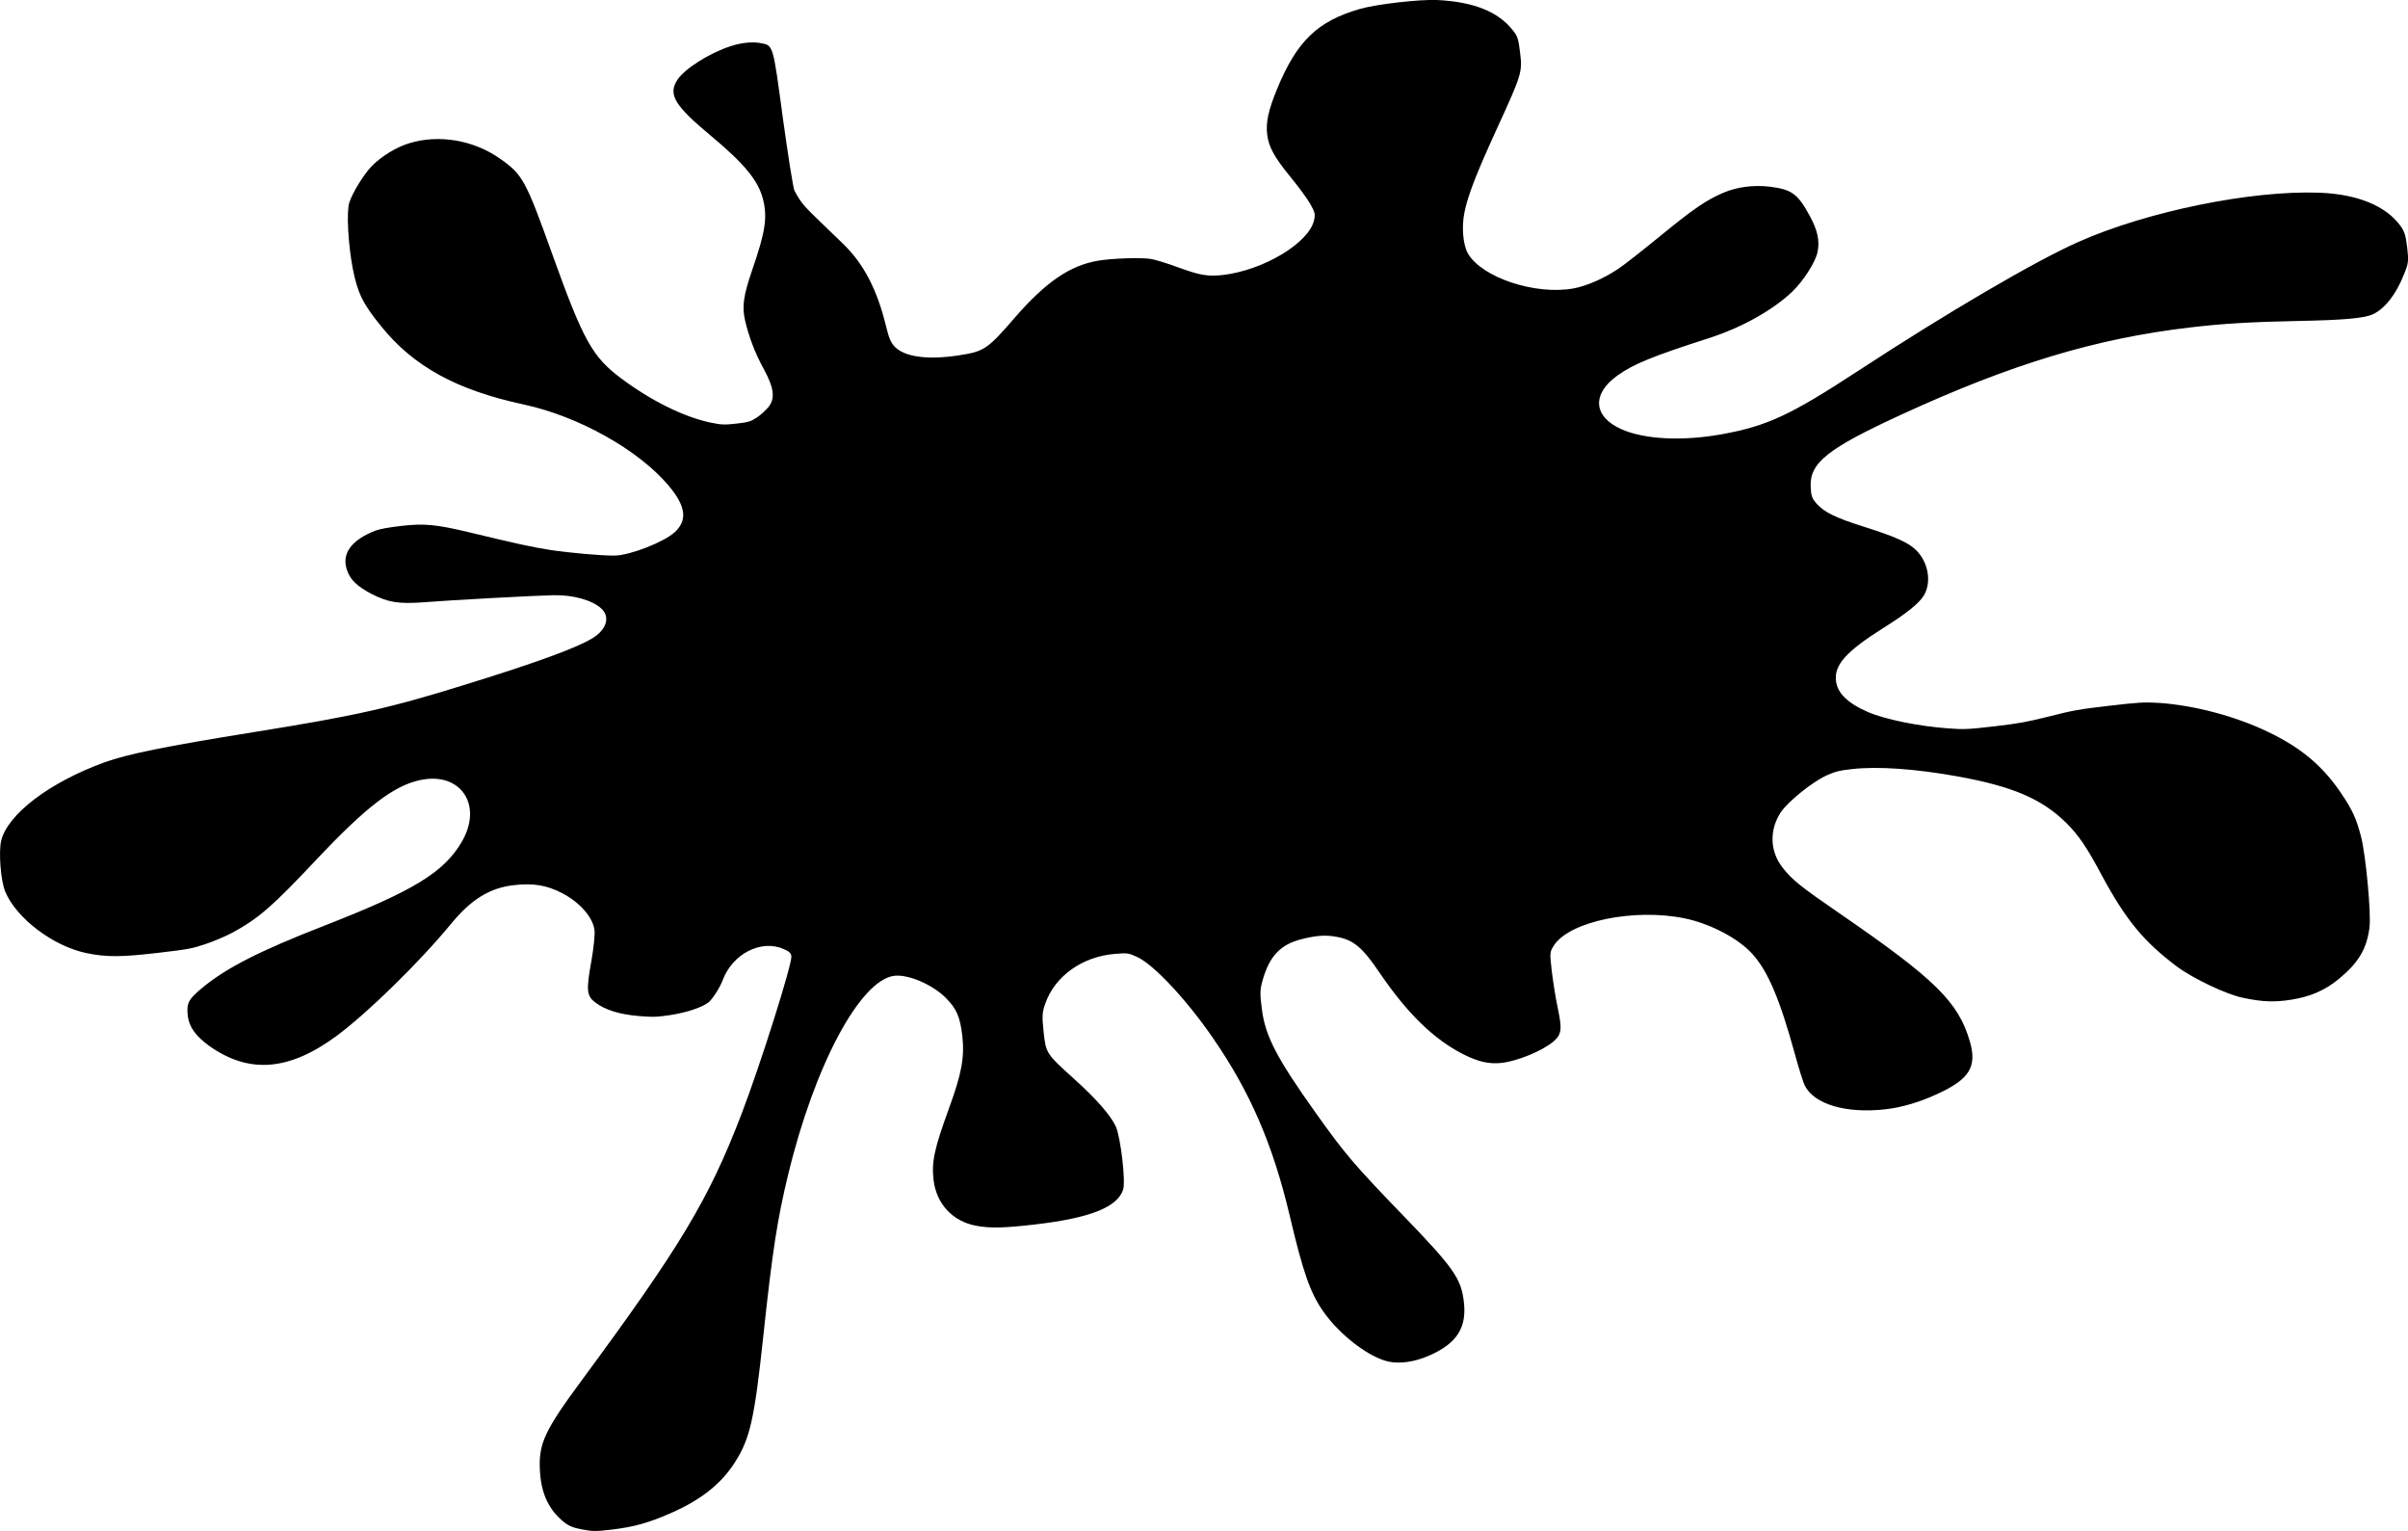
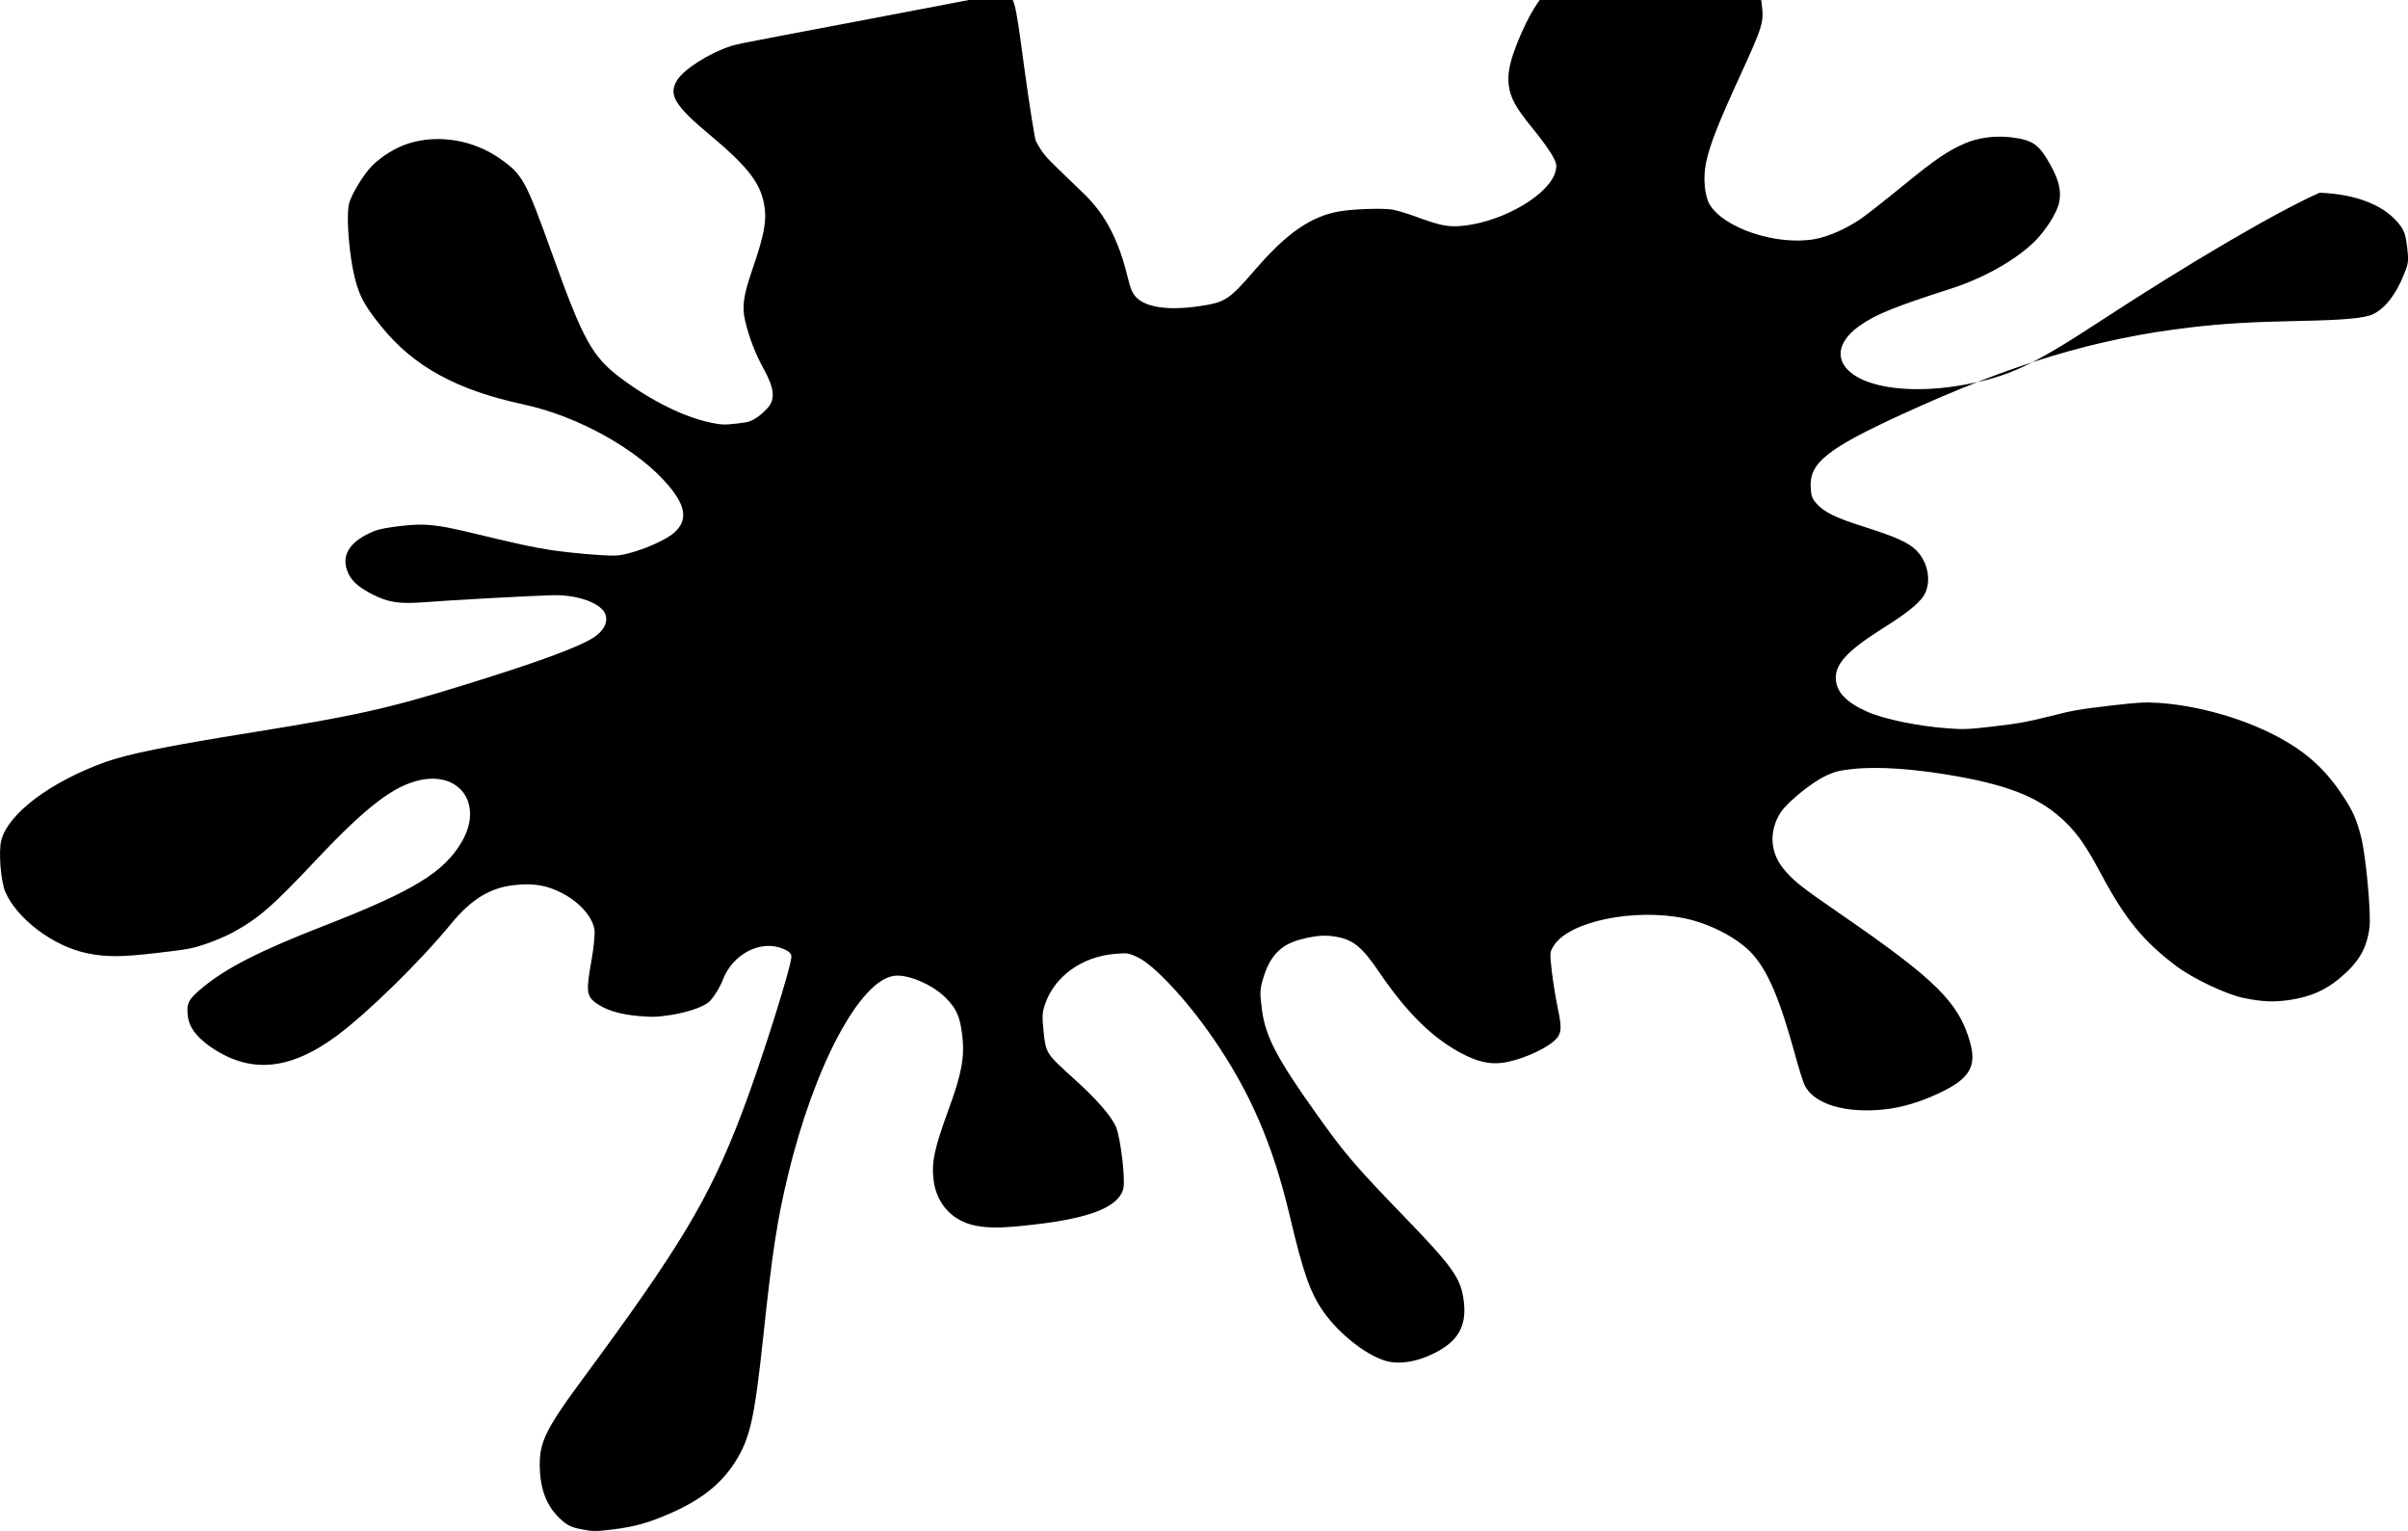
<svg xmlns="http://www.w3.org/2000/svg" xmlns:ns1="http://sodipodi.sourceforge.net/DTD/sodipodi-0.dtd" xmlns:ns2="http://www.inkscape.org/namespaces/inkscape" version="1.1" id="svg851" x="0px" y="0px" viewBox="0 0 1063.1 675.7" style="enable-background:new 0 0 1063.1 675.7;" xml:space="preserve">
  <ns1:namedview bordercolor="#666666" borderopacity="1" gridtolerance="10" guidetolerance="10" id="namedview853" ns2:current-layer="g849" ns2:cx="757.47558" ns2:cy="447.71533" ns2:pageopacity="0" ns2:pageshadow="2" ns2:window-height="1001" ns2:window-maximized="1" ns2:window-width="1920" ns2:window-x="-9" ns2:window-y="-9" ns2:zoom="0.49607762" objecttolerance="10" pagecolor="#ffffff" showgrid="false">
	</ns1:namedview>
  <g transform="matrix(0.1,0,0,-0.1,-71.893,941.286)">
    <g>
-       <path d="M3944.9,9209.2c-94.8-30.9-204-100-235.9-149.3c-41.2-64.9-12.5-112.5,150.4-248    c146-121.9,205.8-194.9,227.2-275c21.6-82.2,11.9-146.1-47.6-317.8c-37.6-110.6-44.9-158.1-30.7-220.8    c17.1-73.1,44.3-145,83.3-215.6c44.7-82.2,50-127.7,21-164.9c-12-14.8-35.1-36.3-51.8-47.4c-28.7-18.4-36.1-20.8-90.9-27.2    c-52.3-6.1-67.8-5.2-115.2,4.8c-117.6,24.9-262,96.6-394.2,195.4c-126.6,94.7-166.7,167.2-302.3,544.6    c-119.2,332.6-132.1,355.3-234.6,426.5c-115.5,80.4-268.2,106-397.9,66.2c-57.9-17.5-125.7-59.2-167.6-103.2    c-35-37.3-83.9-116.5-97-158.8c-13.2-40.7-5-184.6,15.1-290.6c21.1-107.5,43.7-154.8,124.6-254.2    c143.1-178,333.3-282.5,630.8-346.4c241.3-51.8,506.8-200.5,639-357.8c76.5-90.9,84.5-152.2,27.4-205.5    c-47.1-43.6-197.7-102.5-265.2-103.4c-57.2-0.8-200.8,12-284.4,24.8c-79.3,12.2-147.8,27.3-360.8,78.6    c-143.5,34.2-197.1,39.2-298.4,27.4c-54-6.3-95.1-13.8-113.1-20.7c-107.2-42-150.6-102.3-125-175c14.3-42.3,45.1-71.4,108.9-104.8    c73.7-37.5,119-44.6,232.7-36.2c109.3,9,493.7,29.7,568.8,31c89.6,1.9,174.6-22.5,214.2-60.8c37.7-36.9,20.1-91.5-40.6-128.7    c-68.6-42.3-244.2-106.8-553.1-202.4c-343.5-107.1-490.2-139.8-943.8-212.6c-388.9-62.5-556-96.5-657.9-133.1    c-241.3-87.7-426.1-227.3-456-345c-12.2-49.7-2.3-178.4,17.9-226.4c50.6-118.6,212-240.3,359.3-270.8    c88.5-18.1,152.6-17.6,315.6,1.4c133.4,15.6,148.4,18.4,210.2,39c36.2,12.3,89.2,34.6,118.2,50.3    c115.8,63.4,174.1,113.7,369.8,321.6c221.6,235.1,343.3,328.1,461.2,352.1c176.3,36.1,274.7-110.1,182.2-271.1    c-79.1-136.4-212.4-217.9-609.4-372.6c-283.2-110.3-431-185.5-537.1-273.5c-61.7-50.6-70.7-68.3-64.1-125    c5.6-47.6,35.2-88.7,94-131.2c176.3-125.3,353.5-111.1,564.6,45c138.5,103.6,363.6,323.5,504.5,494.5    c88.4,107.4,170.7,157.8,276.3,169.6c85.3,9.9,146.3-0.1,213.8-35.7c78.3-40.8,135.7-107,142.3-163.6c2.3-19.6-4.2-81-14-136.3    c-23.4-129.3-21.4-154.3,19.7-183.8c43.1-32,105.2-51,189.9-58.3c62.2-5.1,81-4.5,141.5,4.7c71.4,11.5,134,32.3,164.8,54.6    c17.3,12.8,50.7,64.4,63.1,97c43.5,118.3,170.3,183.5,270.4,139.4c24.3-10.6,32.1-18.3,33.7-32c3.9-33.3-137.3-480.6-220-695.7    c-144.3-376.8-270.4-586.2-703.4-1172.7c-167-226-193-282.2-186.8-401.1c5.2-102.9,40.2-175.6,108.9-229.8    c20.7-15.8,40.4-23.7,78.9-30.5c45.5-8.6,59.2-8.7,130.9-0.3c97.9,12,162.5,29.7,261,73.4c132.7,58.4,220.4,128.2,281.1,223.2    c66.5,104.3,85.9,188.1,124.8,551c40.4,379.7,62.9,523.9,109.8,716.6c116.4,484,318.7,862.2,469.8,879.9    c61.6,7.2,169.8-39.7,227.1-98c47.5-47.6,62.8-83.9,72.6-167.5c10.1-94.3-2.2-164.4-59.3-320.7c-64.8-178.1-76.9-235.4-67.7-314.7    c12.3-105.3,83.7-182.3,186.1-202c62.2-12.1,123.6-10.8,265.4,5.8c239.7,28,359.9,75.8,385.2,152.8c12.3,34.2-10.4,228.9-31.6,278    c-20.9,47.4-85.3,122-184.7,211.3c-123.3,111.1-124.4,113.2-134.6,207.5c-7.2,68.9-6.6,85.6,7.6,125.3    c42.4,120.8,163.2,207.3,308.2,218.9c54.2,4.7,59.5,3.7,97.4-13.8c73.3-33.8,216.9-187.1,333.3-355.9    c164.6-237.8,265.4-470.6,339.6-783.8c59.4-252.2,90.1-339.8,147.8-423.7c73-104.7,204.5-205.7,292.1-222.9    c49.9-9.7,112.1-0.3,172.4,25.5c127.1,54.5,172.7,125.8,156,246.7c-13,96.7-46.9,145.3-263,369    c-219,226.6-262.6,277.8-387.5,453.7c-174.9,245.1-225.6,342.2-240.5,462.8c-8.9,68.7-8.4,86.5,5.2,131.5    c29.3,101.1,78.1,152.3,167.8,175.1c67.3,17.5,109.7,20.3,159.6,10.6c72.6-13.5,112.4-47,186.9-157.4    c122.9-180.4,238.7-293.5,369.7-360.3c66.4-33.6,115.6-44.5,170.4-38.1c70.9,8.3,179.5,53.1,228.5,94.8    c35,30.4,38.3,52.8,19.2,143.3c-9.5,44.5-21.6,119.3-27,165.8c-9.6,82-9.2,85.8,9.7,114.9c69.7,106.3,353.9,164.7,577.4,118.9    c111.3-23,235.2-87.4,297.1-155.8c69.6-75.6,122.7-201.3,189.8-446.2c16.4-59.8,35.4-120.3,42.2-134.6    c41.5-84.2,183.3-126.1,358.9-105.7c71.8,8.4,149.5,31.4,228.2,67.9c140.5,64.7,174.4,119,142.6,230.1    c-50.4,175.4-153.8,276.6-577,567.3c-172.1,118.3-207,146.4-249.2,200c-57.1,71.7-60.5,166.2-8.9,245.2    c32.1,47.7,141.6,136.1,203.4,163.2c39,17.4,56.5,21.6,113.1,27.7c112.3,12.6,278.8,0.9,463.3-32.3    c243.9-44,373.6-99.7,480.9-205.7c53.2-52.8,90.3-106.4,156.1-230.2c106-196.9,184.8-292.8,332-403.3    c71.3-53.4,219.8-123.5,291.6-138.2c87.7-18.2,137.5-19.9,211.5-8.6c85.7,13.2,150.9,41.7,211.8,91.8    c86.7,71.3,123.2,132.4,135.3,226.6c8.1,62.6-16.2,322.1-37.7,403.8c-21.3,79.6-36.4,113.8-88.1,190.4    c-80.7,119.9-178.4,201.8-325.1,271.1c-144.1,69-326.8,116.9-482,126.7c-60.3,3.7-87.5,2.1-216.7-12.9    c-131.7-15.4-160.2-20.3-264.1-46.9c-100.6-25.1-134.1-31.2-243-43.9c-113.1-13.2-135.3-14.2-204.3-8.8    c-128.6,9.1-279.3,39.8-354.1,72.4c-88.3,38.5-134.7,83.5-140.2,138.1c-8.1,69.3,45.7,129.2,205.1,229.9    c104.5,65.3,159.2,109.2,181.7,144c36.1,57.3,22.3,145.8-31.1,200.2c-35,35.6-93.6,61.5-237.5,106.9    c-118.1,37.2-169.8,62.3-203.3,99.7c-20.8,23.9-24.5,33.6-26.5,73.1c-5.7,107.2,72.6,169.9,403.1,321.7    c485.7,223,856.8,334.9,1274.7,383.7c145.2,16.9,266.7,24.1,476.7,28.3c198.1,3.8,290.4,11.9,327.7,29.6    c52.7,24.9,101.9,87,136.9,175.8c20,48.5,21.4,58.3,14.3,119.2c-6.2,52.9-12.6,71.5-29,94.3c-64.3,89.1-191,140.8-357.7,147.1    c-300.8,11.6-762.2-82.5-1066.4-217.8c-191.2-85.1-574.8-309.5-972.3-569.4c-297.3-194.5-400.4-242.5-599.8-278.7    c-173.4-31.5-341.3-23.2-443.2,21.8c-125.4,55.6-132.8,155.6-17.5,237.8c71.1,50.7,154.4,84.5,406,165.4    c142.6,46.1,280,122.8,365.4,204.6c49.3,47.1,102.8,131.1,111.4,174.5c10.4,50-0.2,97.1-35,160.6    c-52.3,96.4-79.4,115.7-174.9,127.7c-72.9,8.7-146.2-1-206.5-26.8c-74.9-32.3-131.2-70.6-276.5-189.4c-75-61.3-158-126.8-185-145    c-63.5-42.8-140.8-77-199.4-87.6c-168.4-30.9-405.2,48.2-466.4,154.3c-21.6,38.3-28.1,116.3-15.7,178.9    c15,76.9,53.3,174.1,145.3,375.3c108.5,236.4,111.5,246.9,100.7,332.5c-6.9,59.3-11.1,72.7-32,98.2    c-64.3,82.1-172.1,125.3-332.2,133.5c-76.6,3.9-270.8-18.2-344.5-39.7c-187-54.5-277.7-142.4-365-355.3    c-37.3-90.7-49-144.7-42.8-197.6c6.5-56.1,31.5-100.9,104.3-190.1c34.9-42.1,73.6-95.5,86.5-118.1c20.5-36.8,22.4-45.1,16.1-71.6    c-23.4-100.4-224.1-220.9-404-241.3c-65.9-7.2-100.8-1-200.9,35.6c-43.8,16.3-96.2,32.2-115.4,35.4c-45.3,7.1-174,2.8-235.2-8.1    c-124.1-21.5-231-95.6-367.5-253.2c-119.9-138.4-133.4-147.5-250.3-164.9c-132.9-19.8-232.9-6.2-276.5,37.5    c-17.5,17.8-26.6,37.1-39.8,91.9c-39.5,162.8-99,276.5-191.5,365.5c-32.8,31.6-85.8,82.8-118.6,114.4c-55,53.1-68,69.8-94.2,118.3    c-5.6,11.2-28.3,154.4-50.9,318.6c-44.5,330.1-41.9,322.4-99.6,332.8C4040.1,9229.5,3991.9,9224.4,3944.9,9209.2L3944.9,9209.2z" />
+       <path d="M3944.9,9209.2c-94.8-30.9-204-100-235.9-149.3c-41.2-64.9-12.5-112.5,150.4-248    c146-121.9,205.8-194.9,227.2-275c21.6-82.2,11.9-146.1-47.6-317.8c-37.6-110.6-44.9-158.1-30.7-220.8    c17.1-73.1,44.3-145,83.3-215.6c44.7-82.2,50-127.7,21-164.9c-12-14.8-35.1-36.3-51.8-47.4c-28.7-18.4-36.1-20.8-90.9-27.2    c-52.3-6.1-67.8-5.2-115.2,4.8c-117.6,24.9-262,96.6-394.2,195.4c-126.6,94.7-166.7,167.2-302.3,544.6    c-119.2,332.6-132.1,355.3-234.6,426.5c-115.5,80.4-268.2,106-397.9,66.2c-57.9-17.5-125.7-59.2-167.6-103.2    c-35-37.3-83.9-116.5-97-158.8c-13.2-40.7-5-184.6,15.1-290.6c21.1-107.5,43.7-154.8,124.6-254.2    c143.1-178,333.3-282.5,630.8-346.4c241.3-51.8,506.8-200.5,639-357.8c76.5-90.9,84.5-152.2,27.4-205.5    c-47.1-43.6-197.7-102.5-265.2-103.4c-57.2-0.8-200.8,12-284.4,24.8c-79.3,12.2-147.8,27.3-360.8,78.6    c-143.5,34.2-197.1,39.2-298.4,27.4c-54-6.3-95.1-13.8-113.1-20.7c-107.2-42-150.6-102.3-125-175c14.3-42.3,45.1-71.4,108.9-104.8    c73.7-37.5,119-44.6,232.7-36.2c109.3,9,493.7,29.7,568.8,31c89.6,1.9,174.6-22.5,214.2-60.8c37.7-36.9,20.1-91.5-40.6-128.7    c-68.6-42.3-244.2-106.8-553.1-202.4c-343.5-107.1-490.2-139.8-943.8-212.6c-388.9-62.5-556-96.5-657.9-133.1    c-241.3-87.7-426.1-227.3-456-345c-12.2-49.7-2.3-178.4,17.9-226.4c50.6-118.6,212-240.3,359.3-270.8    c88.5-18.1,152.6-17.6,315.6,1.4c133.4,15.6,148.4,18.4,210.2,39c36.2,12.3,89.2,34.6,118.2,50.3    c115.8,63.4,174.1,113.7,369.8,321.6c221.6,235.1,343.3,328.1,461.2,352.1c176.3,36.1,274.7-110.1,182.2-271.1    c-79.1-136.4-212.4-217.9-609.4-372.6c-283.2-110.3-431-185.5-537.1-273.5c-61.7-50.6-70.7-68.3-64.1-125    c5.6-47.6,35.2-88.7,94-131.2c176.3-125.3,353.5-111.1,564.6,45c138.5,103.6,363.6,323.5,504.5,494.5    c88.4,107.4,170.7,157.8,276.3,169.6c85.3,9.9,146.3-0.1,213.8-35.7c78.3-40.8,135.7-107,142.3-163.6c2.3-19.6-4.2-81-14-136.3    c-23.4-129.3-21.4-154.3,19.7-183.8c43.1-32,105.2-51,189.9-58.3c62.2-5.1,81-4.5,141.5,4.7c71.4,11.5,134,32.3,164.8,54.6    c17.3,12.8,50.7,64.4,63.1,97c43.5,118.3,170.3,183.5,270.4,139.4c24.3-10.6,32.1-18.3,33.7-32c3.9-33.3-137.3-480.6-220-695.7    c-144.3-376.8-270.4-586.2-703.4-1172.7c-167-226-193-282.2-186.8-401.1c5.2-102.9,40.2-175.6,108.9-229.8    c20.7-15.8,40.4-23.7,78.9-30.5c45.5-8.6,59.2-8.7,130.9-0.3c97.9,12,162.5,29.7,261,73.4c132.7,58.4,220.4,128.2,281.1,223.2    c66.5,104.3,85.9,188.1,124.8,551c40.4,379.7,62.9,523.9,109.8,716.6c116.4,484,318.7,862.2,469.8,879.9    c61.6,7.2,169.8-39.7,227.1-98c47.5-47.6,62.8-83.9,72.6-167.5c10.1-94.3-2.2-164.4-59.3-320.7c-64.8-178.1-76.9-235.4-67.7-314.7    c12.3-105.3,83.7-182.3,186.1-202c62.2-12.1,123.6-10.8,265.4,5.8c239.7,28,359.9,75.8,385.2,152.8c12.3,34.2-10.4,228.9-31.6,278    c-20.9,47.4-85.3,122-184.7,211.3c-123.3,111.1-124.4,113.2-134.6,207.5c-7.2,68.9-6.6,85.6,7.6,125.3    c42.4,120.8,163.2,207.3,308.2,218.9c54.2,4.7,59.5,3.7,97.4-13.8c73.3-33.8,216.9-187.1,333.3-355.9    c164.6-237.8,265.4-470.6,339.6-783.8c59.4-252.2,90.1-339.8,147.8-423.7c73-104.7,204.5-205.7,292.1-222.9    c49.9-9.7,112.1-0.3,172.4,25.5c127.1,54.5,172.7,125.8,156,246.7c-13,96.7-46.9,145.3-263,369    c-219,226.6-262.6,277.8-387.5,453.7c-174.9,245.1-225.6,342.2-240.5,462.8c-8.9,68.7-8.4,86.5,5.2,131.5    c29.3,101.1,78.1,152.3,167.8,175.1c67.3,17.5,109.7,20.3,159.6,10.6c72.6-13.5,112.4-47,186.9-157.4    c122.9-180.4,238.7-293.5,369.7-360.3c66.4-33.6,115.6-44.5,170.4-38.1c70.9,8.3,179.5,53.1,228.5,94.8    c35,30.4,38.3,52.8,19.2,143.3c-9.5,44.5-21.6,119.3-27,165.8c-9.6,82-9.2,85.8,9.7,114.9c69.7,106.3,353.9,164.7,577.4,118.9    c111.3-23,235.2-87.4,297.1-155.8c69.6-75.6,122.7-201.3,189.8-446.2c16.4-59.8,35.4-120.3,42.2-134.6    c41.5-84.2,183.3-126.1,358.9-105.7c71.8,8.4,149.5,31.4,228.2,67.9c140.5,64.7,174.4,119,142.6,230.1    c-50.4,175.4-153.8,276.6-577,567.3c-172.1,118.3-207,146.4-249.2,200c-57.1,71.7-60.5,166.2-8.9,245.2    c32.1,47.7,141.6,136.1,203.4,163.2c39,17.4,56.5,21.6,113.1,27.7c112.3,12.6,278.8,0.9,463.3-32.3    c243.9-44,373.6-99.7,480.9-205.7c53.2-52.8,90.3-106.4,156.1-230.2c106-196.9,184.8-292.8,332-403.3    c71.3-53.4,219.8-123.5,291.6-138.2c87.7-18.2,137.5-19.9,211.5-8.6c85.7,13.2,150.9,41.7,211.8,91.8    c86.7,71.3,123.2,132.4,135.3,226.6c8.1,62.6-16.2,322.1-37.7,403.8c-21.3,79.6-36.4,113.8-88.1,190.4    c-80.7,119.9-178.4,201.8-325.1,271.1c-144.1,69-326.8,116.9-482,126.7c-60.3,3.7-87.5,2.1-216.7-12.9    c-131.7-15.4-160.2-20.3-264.1-46.9c-100.6-25.1-134.1-31.2-243-43.9c-113.1-13.2-135.3-14.2-204.3-8.8    c-128.6,9.1-279.3,39.8-354.1,72.4c-88.3,38.5-134.7,83.5-140.2,138.1c-8.1,69.3,45.7,129.2,205.1,229.9    c104.5,65.3,159.2,109.2,181.7,144c36.1,57.3,22.3,145.8-31.1,200.2c-35,35.6-93.6,61.5-237.5,106.9    c-118.1,37.2-169.8,62.3-203.3,99.7c-20.8,23.9-24.5,33.6-26.5,73.1c-5.7,107.2,72.6,169.9,403.1,321.7    c485.7,223,856.8,334.9,1274.7,383.7c145.2,16.9,266.7,24.1,476.7,28.3c198.1,3.8,290.4,11.9,327.7,29.6    c52.7,24.9,101.9,87,136.9,175.8c20,48.5,21.4,58.3,14.3,119.2c-6.2,52.9-12.6,71.5-29,94.3c-64.3,89.1-191,140.8-357.7,147.1    c-191.2-85.1-574.8-309.5-972.3-569.4c-297.3-194.5-400.4-242.5-599.8-278.7    c-173.4-31.5-341.3-23.2-443.2,21.8c-125.4,55.6-132.8,155.6-17.5,237.8c71.1,50.7,154.4,84.5,406,165.4    c142.6,46.1,280,122.8,365.4,204.6c49.3,47.1,102.8,131.1,111.4,174.5c10.4,50-0.2,97.1-35,160.6    c-52.3,96.4-79.4,115.7-174.9,127.7c-72.9,8.7-146.2-1-206.5-26.8c-74.9-32.3-131.2-70.6-276.5-189.4c-75-61.3-158-126.8-185-145    c-63.5-42.8-140.8-77-199.4-87.6c-168.4-30.9-405.2,48.2-466.4,154.3c-21.6,38.3-28.1,116.3-15.7,178.9    c15,76.9,53.3,174.1,145.3,375.3c108.5,236.4,111.5,246.9,100.7,332.5c-6.9,59.3-11.1,72.7-32,98.2    c-64.3,82.1-172.1,125.3-332.2,133.5c-76.6,3.9-270.8-18.2-344.5-39.7c-187-54.5-277.7-142.4-365-355.3    c-37.3-90.7-49-144.7-42.8-197.6c6.5-56.1,31.5-100.9,104.3-190.1c34.9-42.1,73.6-95.5,86.5-118.1c20.5-36.8,22.4-45.1,16.1-71.6    c-23.4-100.4-224.1-220.9-404-241.3c-65.9-7.2-100.8-1-200.9,35.6c-43.8,16.3-96.2,32.2-115.4,35.4c-45.3,7.1-174,2.8-235.2-8.1    c-124.1-21.5-231-95.6-367.5-253.2c-119.9-138.4-133.4-147.5-250.3-164.9c-132.9-19.8-232.9-6.2-276.5,37.5    c-17.5,17.8-26.6,37.1-39.8,91.9c-39.5,162.8-99,276.5-191.5,365.5c-32.8,31.6-85.8,82.8-118.6,114.4c-55,53.1-68,69.8-94.2,118.3    c-5.6,11.2-28.3,154.4-50.9,318.6c-44.5,330.1-41.9,322.4-99.6,332.8C4040.1,9229.5,3991.9,9224.4,3944.9,9209.2L3944.9,9209.2z" />
    </g>
  </g>
</svg>